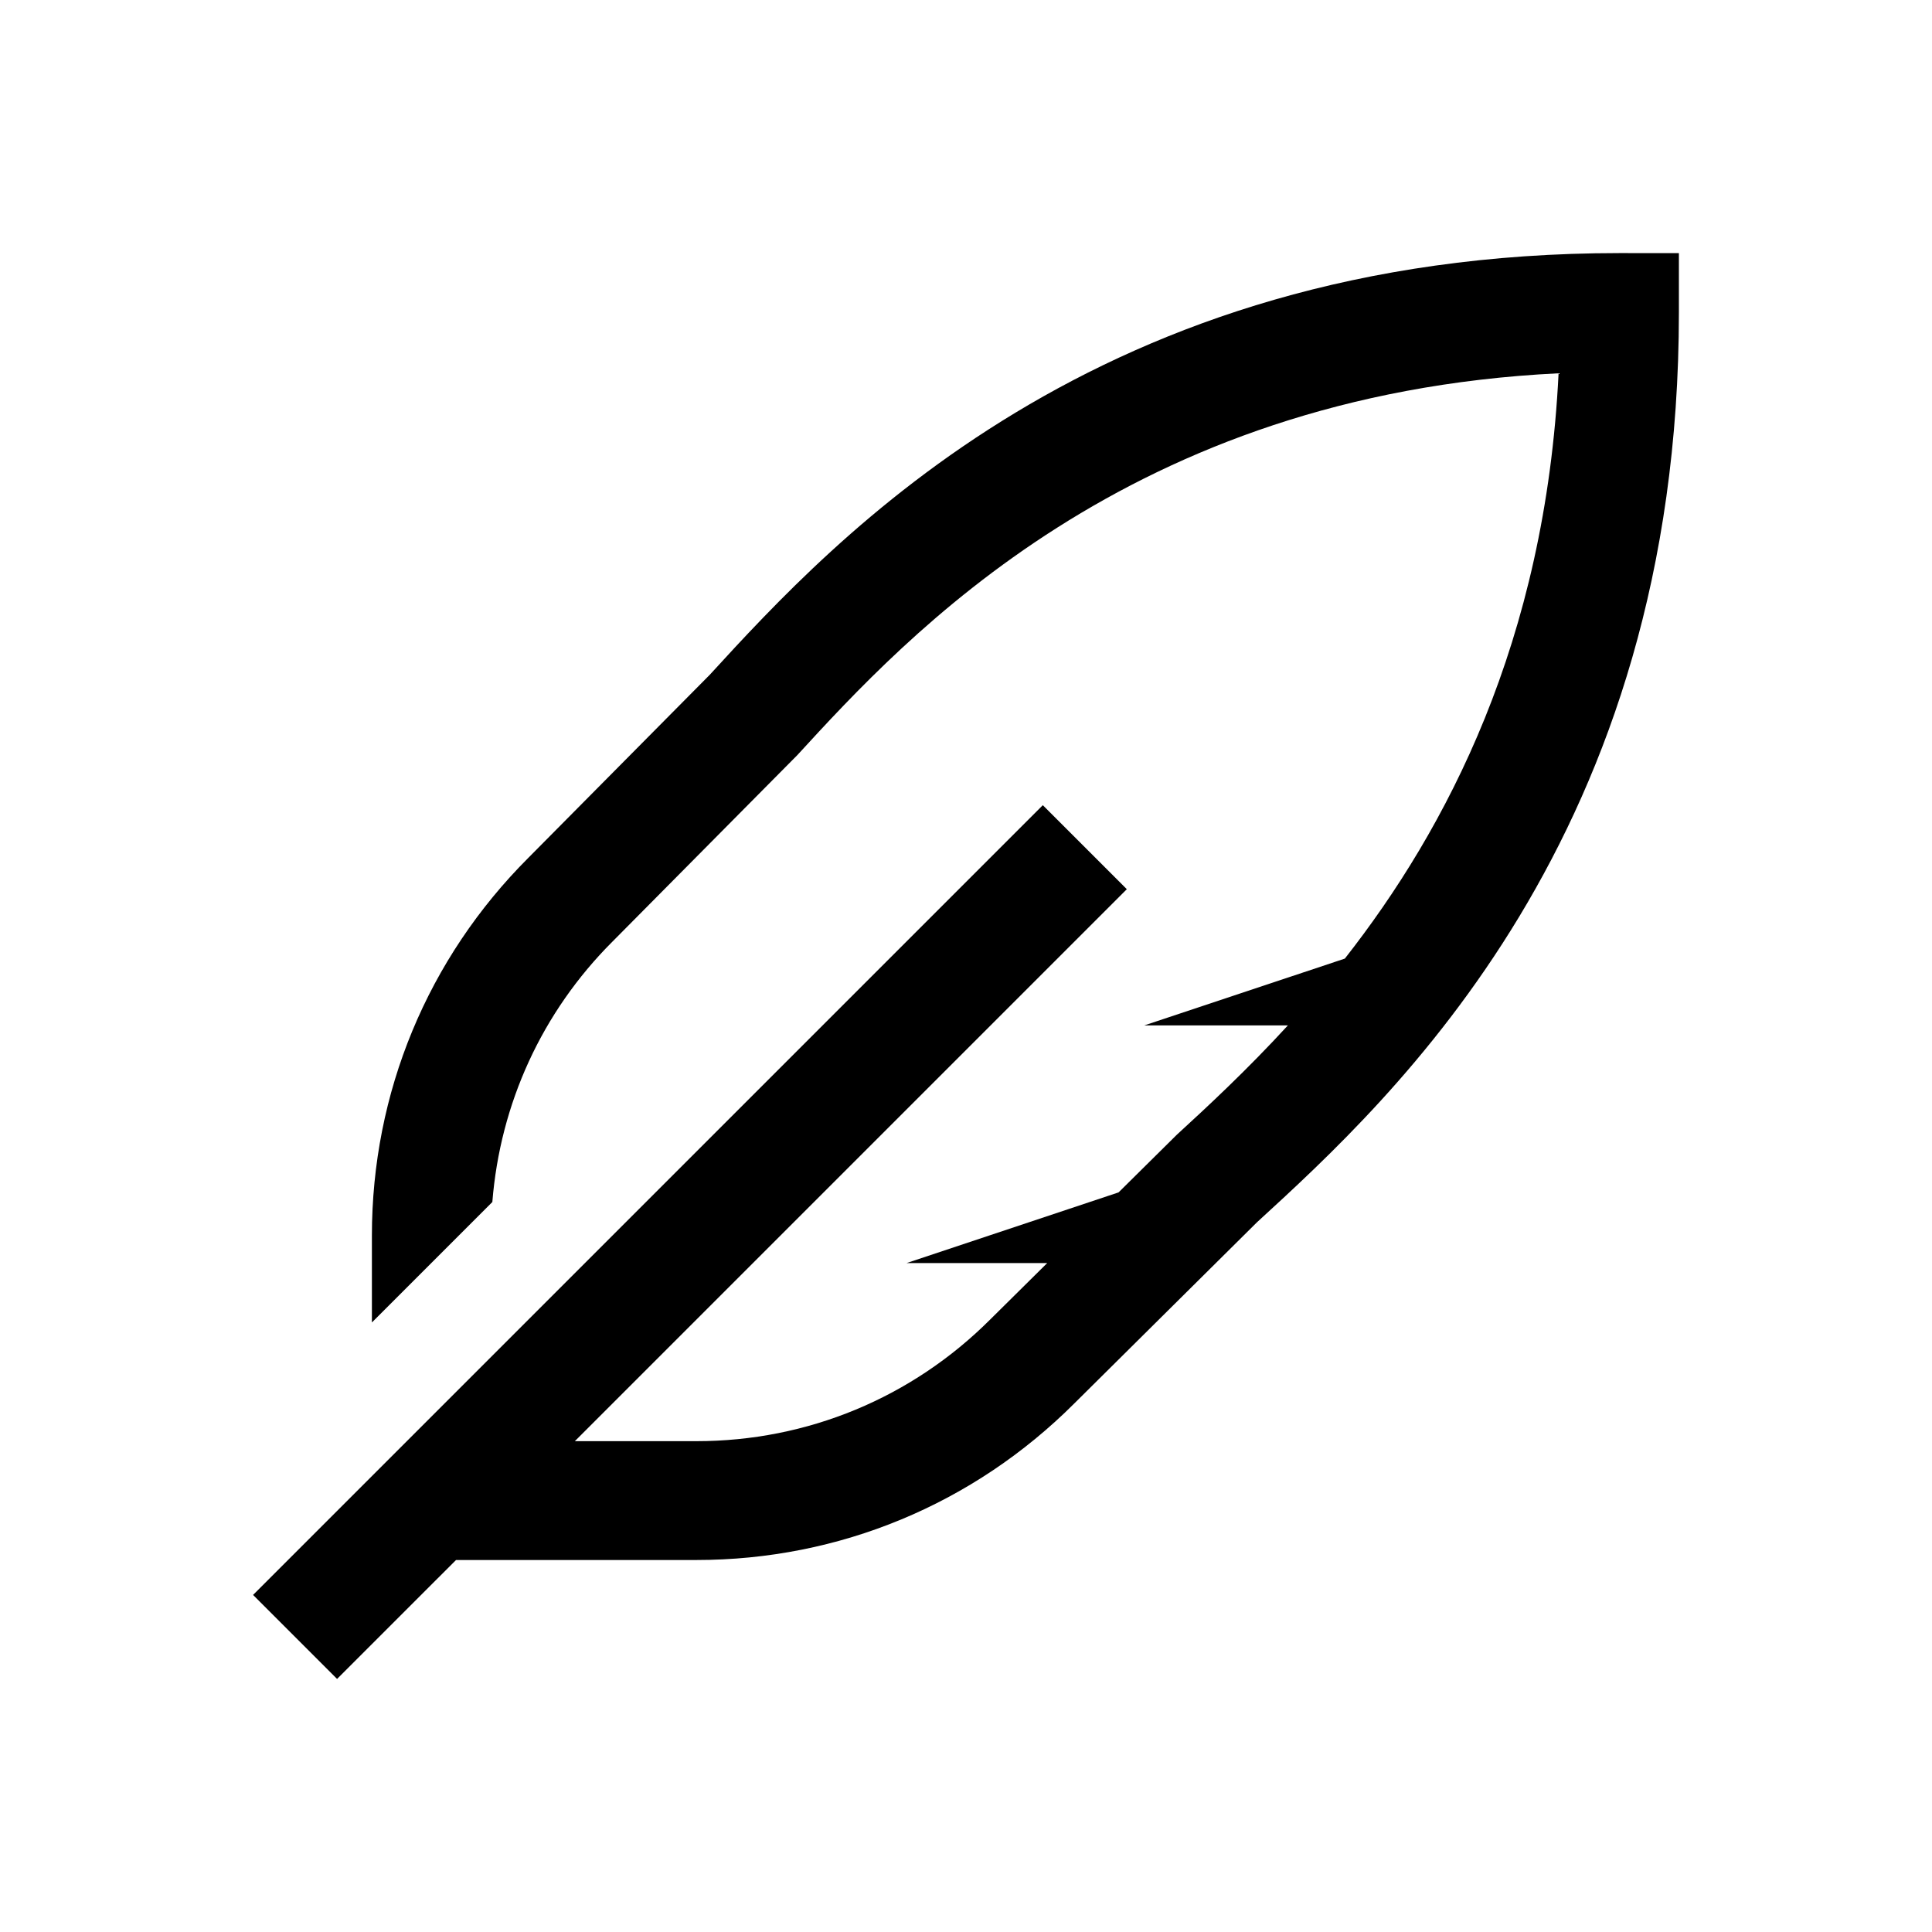
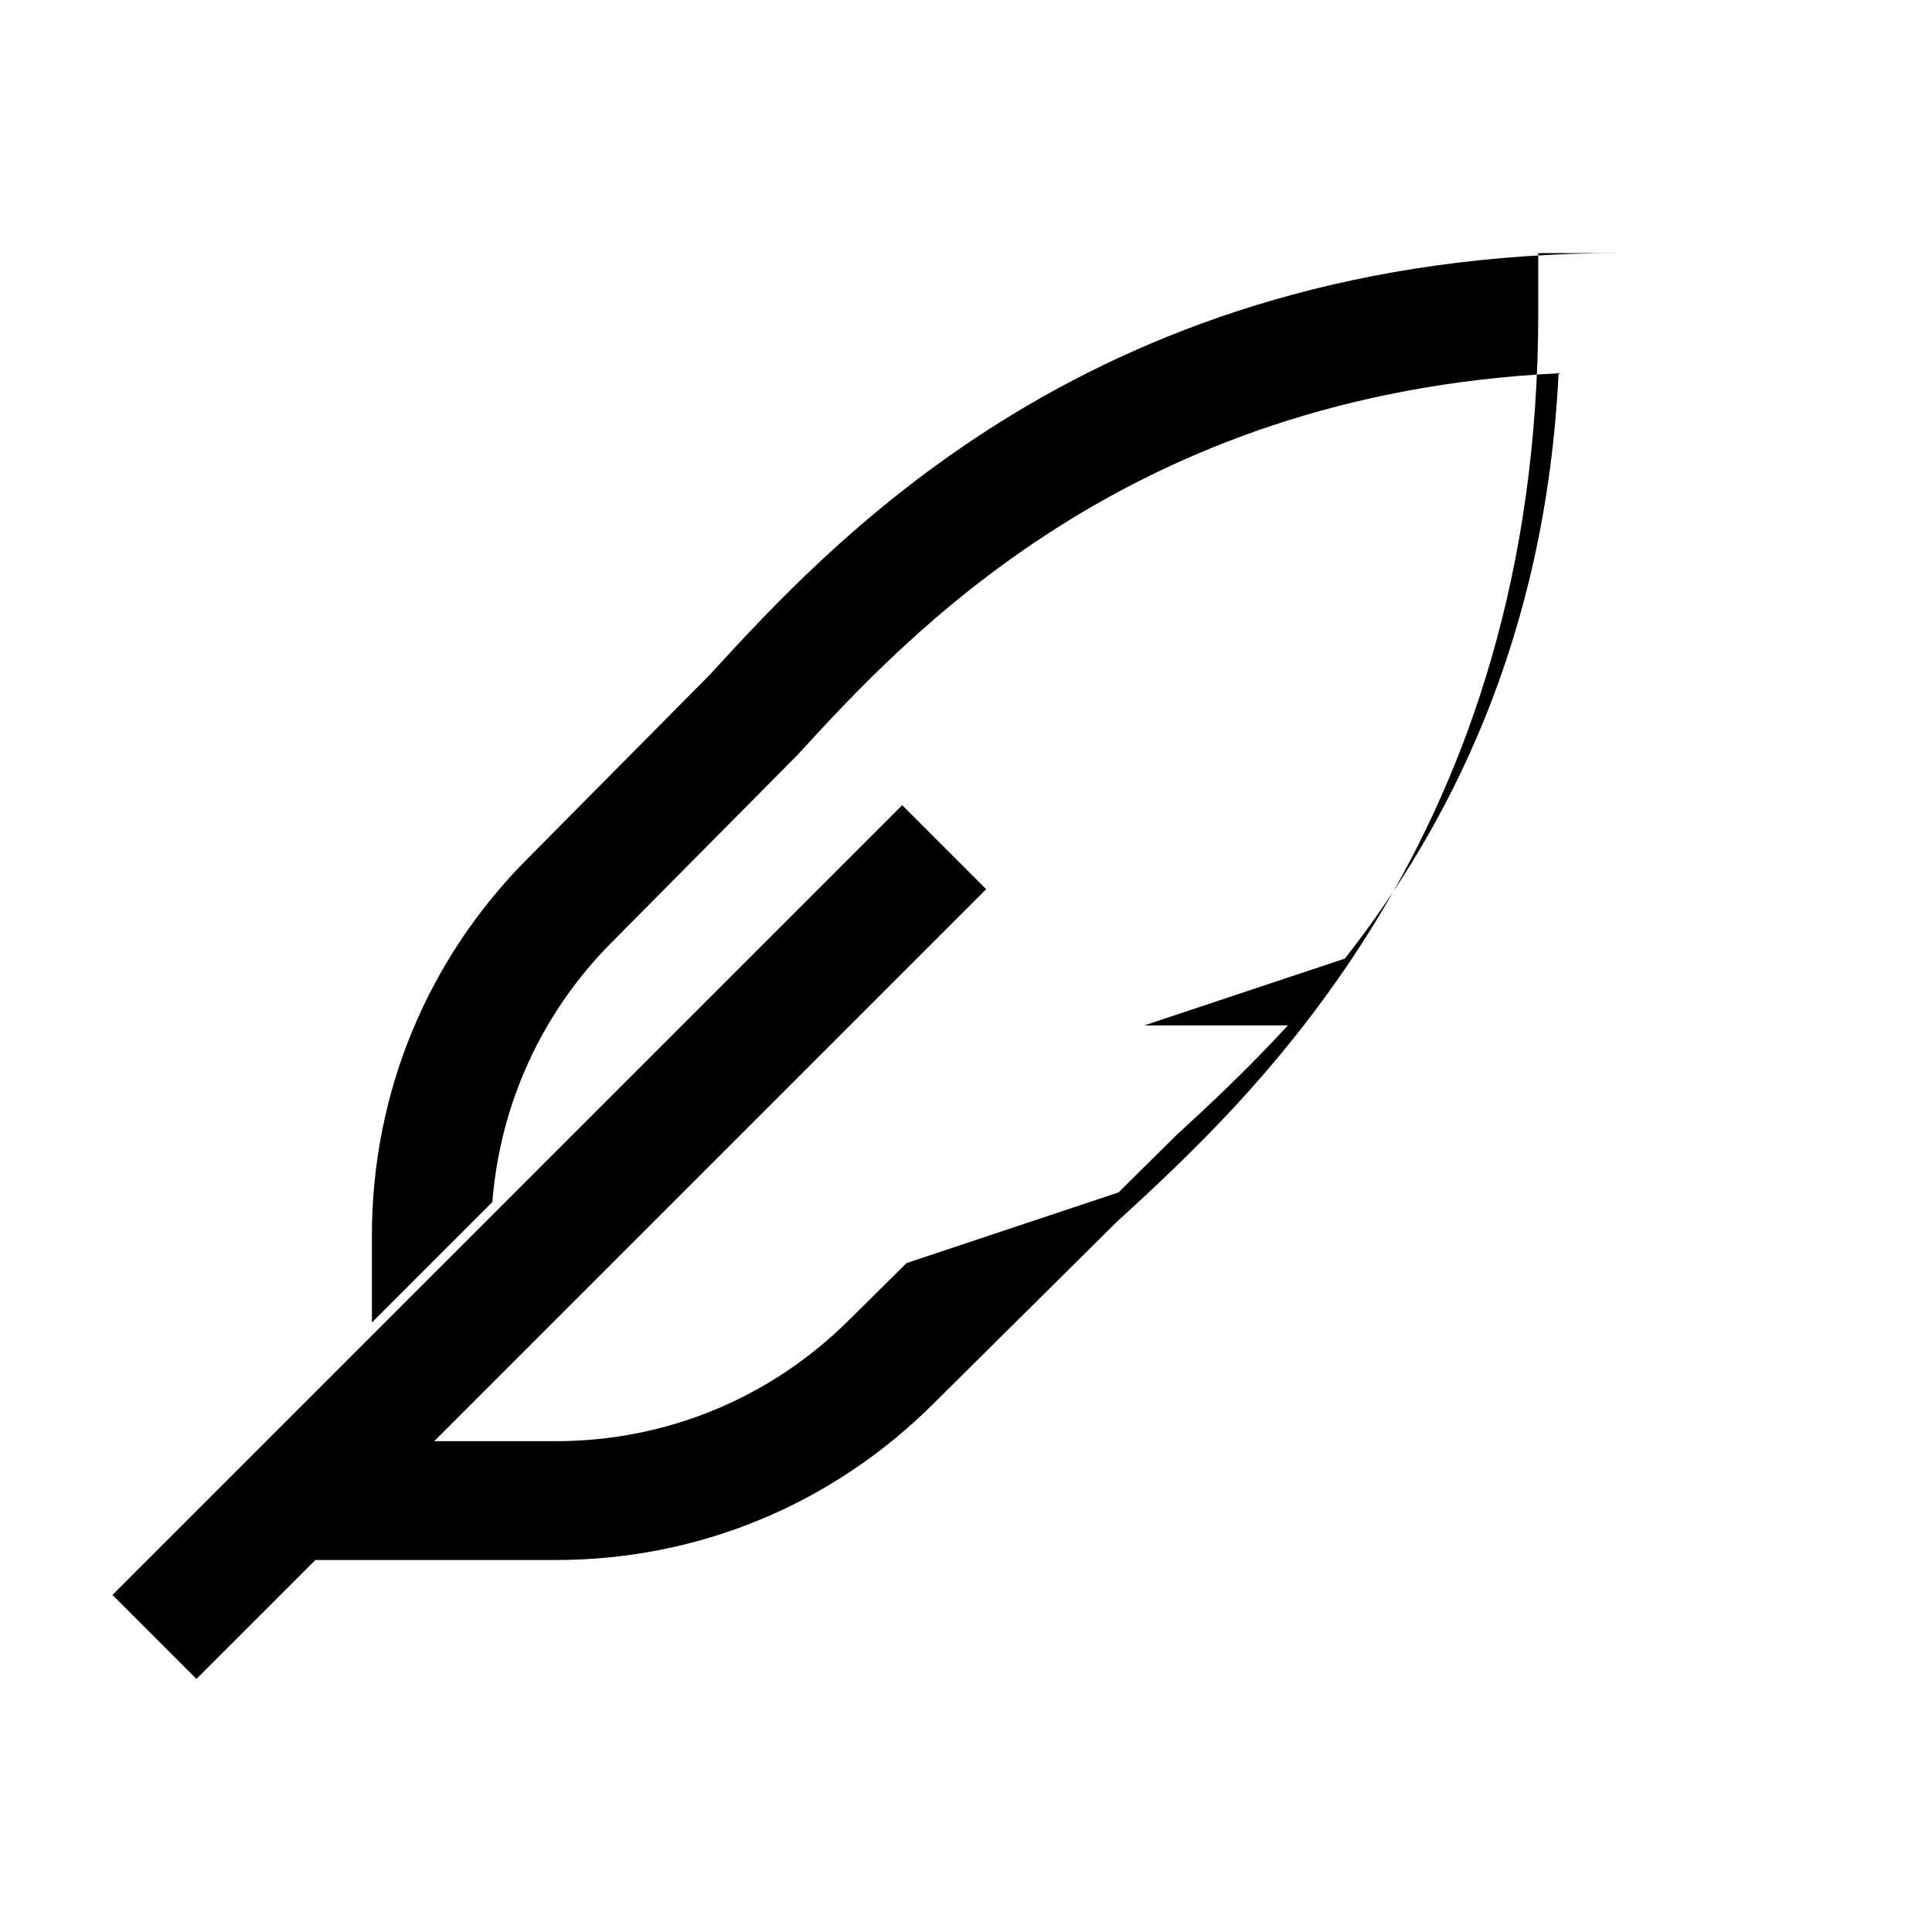
<svg xmlns="http://www.w3.org/2000/svg" fill="#000000" width="800px" height="800px" version="1.1" viewBox="144 144 512 512">
-   <path d="m573.18 211.07c-138.59 0-207.84 75.484-241.11 111.78l-48 48.43c-26.781 26.75-41.512 62.32-41.512 100.18v23l31.918-31.918c2.078-26.07 13.156-50.332 31.797-68.973l49.016-49.445c28.906-31.52 87.668-95.609 201.75-101.2-3.488 71.184-29.738 120.81-56.641 155.11l-53.168 17.711h38.07c-10.934 11.91-21.277 21.492-29.43 28.969l-15.438 15.281-56.18 18.727h37.27l-15.066 14.914c-20.816 20.812-48.48 32.289-77.922 32.289h-32.195l146.28-146.28-22.262-22.262-209.29 209.29 22.262 22.262 31.52-31.516h63.684c37.848 0 73.434-14.75 100.25-41.574l48.34-47.941c36.289-33.234 111.8-102.47 111.8-241.08v-15.742z" />
+   <path d="m573.18 211.07c-138.59 0-207.84 75.484-241.11 111.78l-48 48.43c-26.781 26.75-41.512 62.32-41.512 100.18v23l31.918-31.918c2.078-26.07 13.156-50.332 31.797-68.973l49.016-49.445c28.906-31.52 87.668-95.609 201.75-101.2-3.488 71.184-29.738 120.81-56.641 155.11l-53.168 17.711h38.07c-10.934 11.91-21.277 21.492-29.43 28.969l-15.438 15.281-56.18 18.727l-15.066 14.914c-20.816 20.812-48.48 32.289-77.922 32.289h-32.195l146.28-146.28-22.262-22.262-209.29 209.29 22.262 22.262 31.52-31.516h63.684c37.848 0 73.434-14.75 100.25-41.574l48.34-47.941c36.289-33.234 111.8-102.47 111.8-241.08v-15.742z" />
</svg>